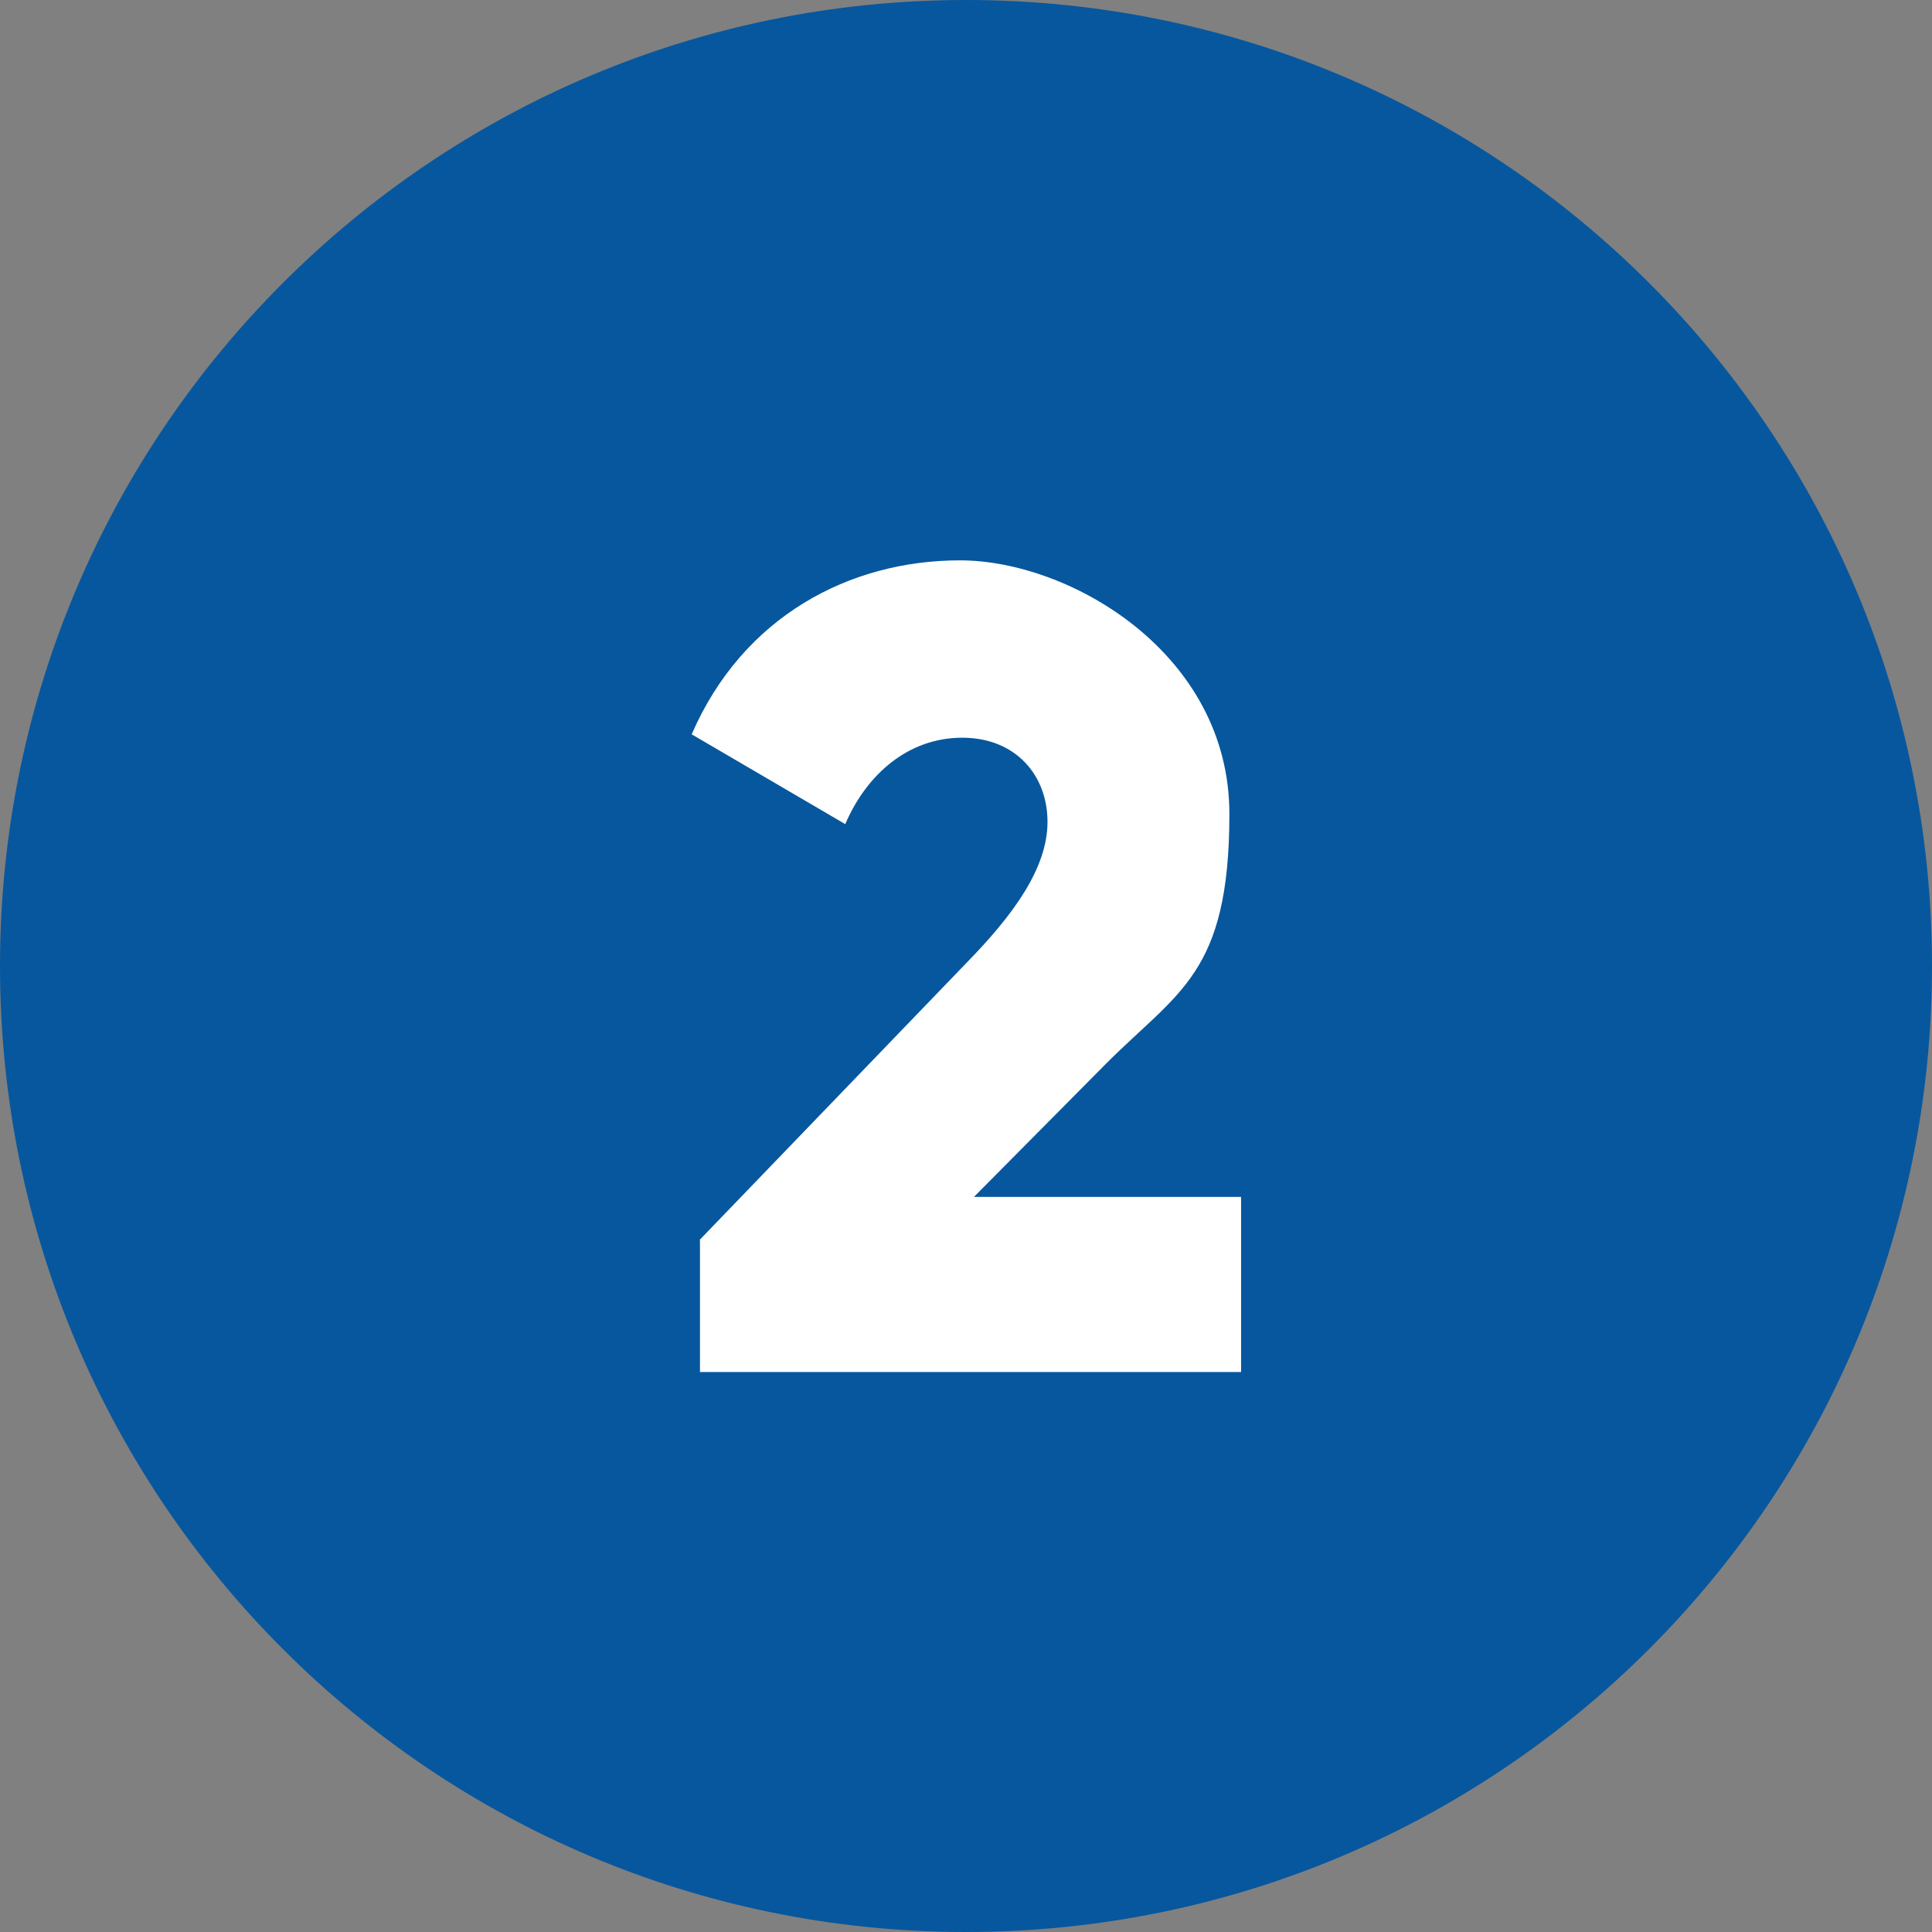
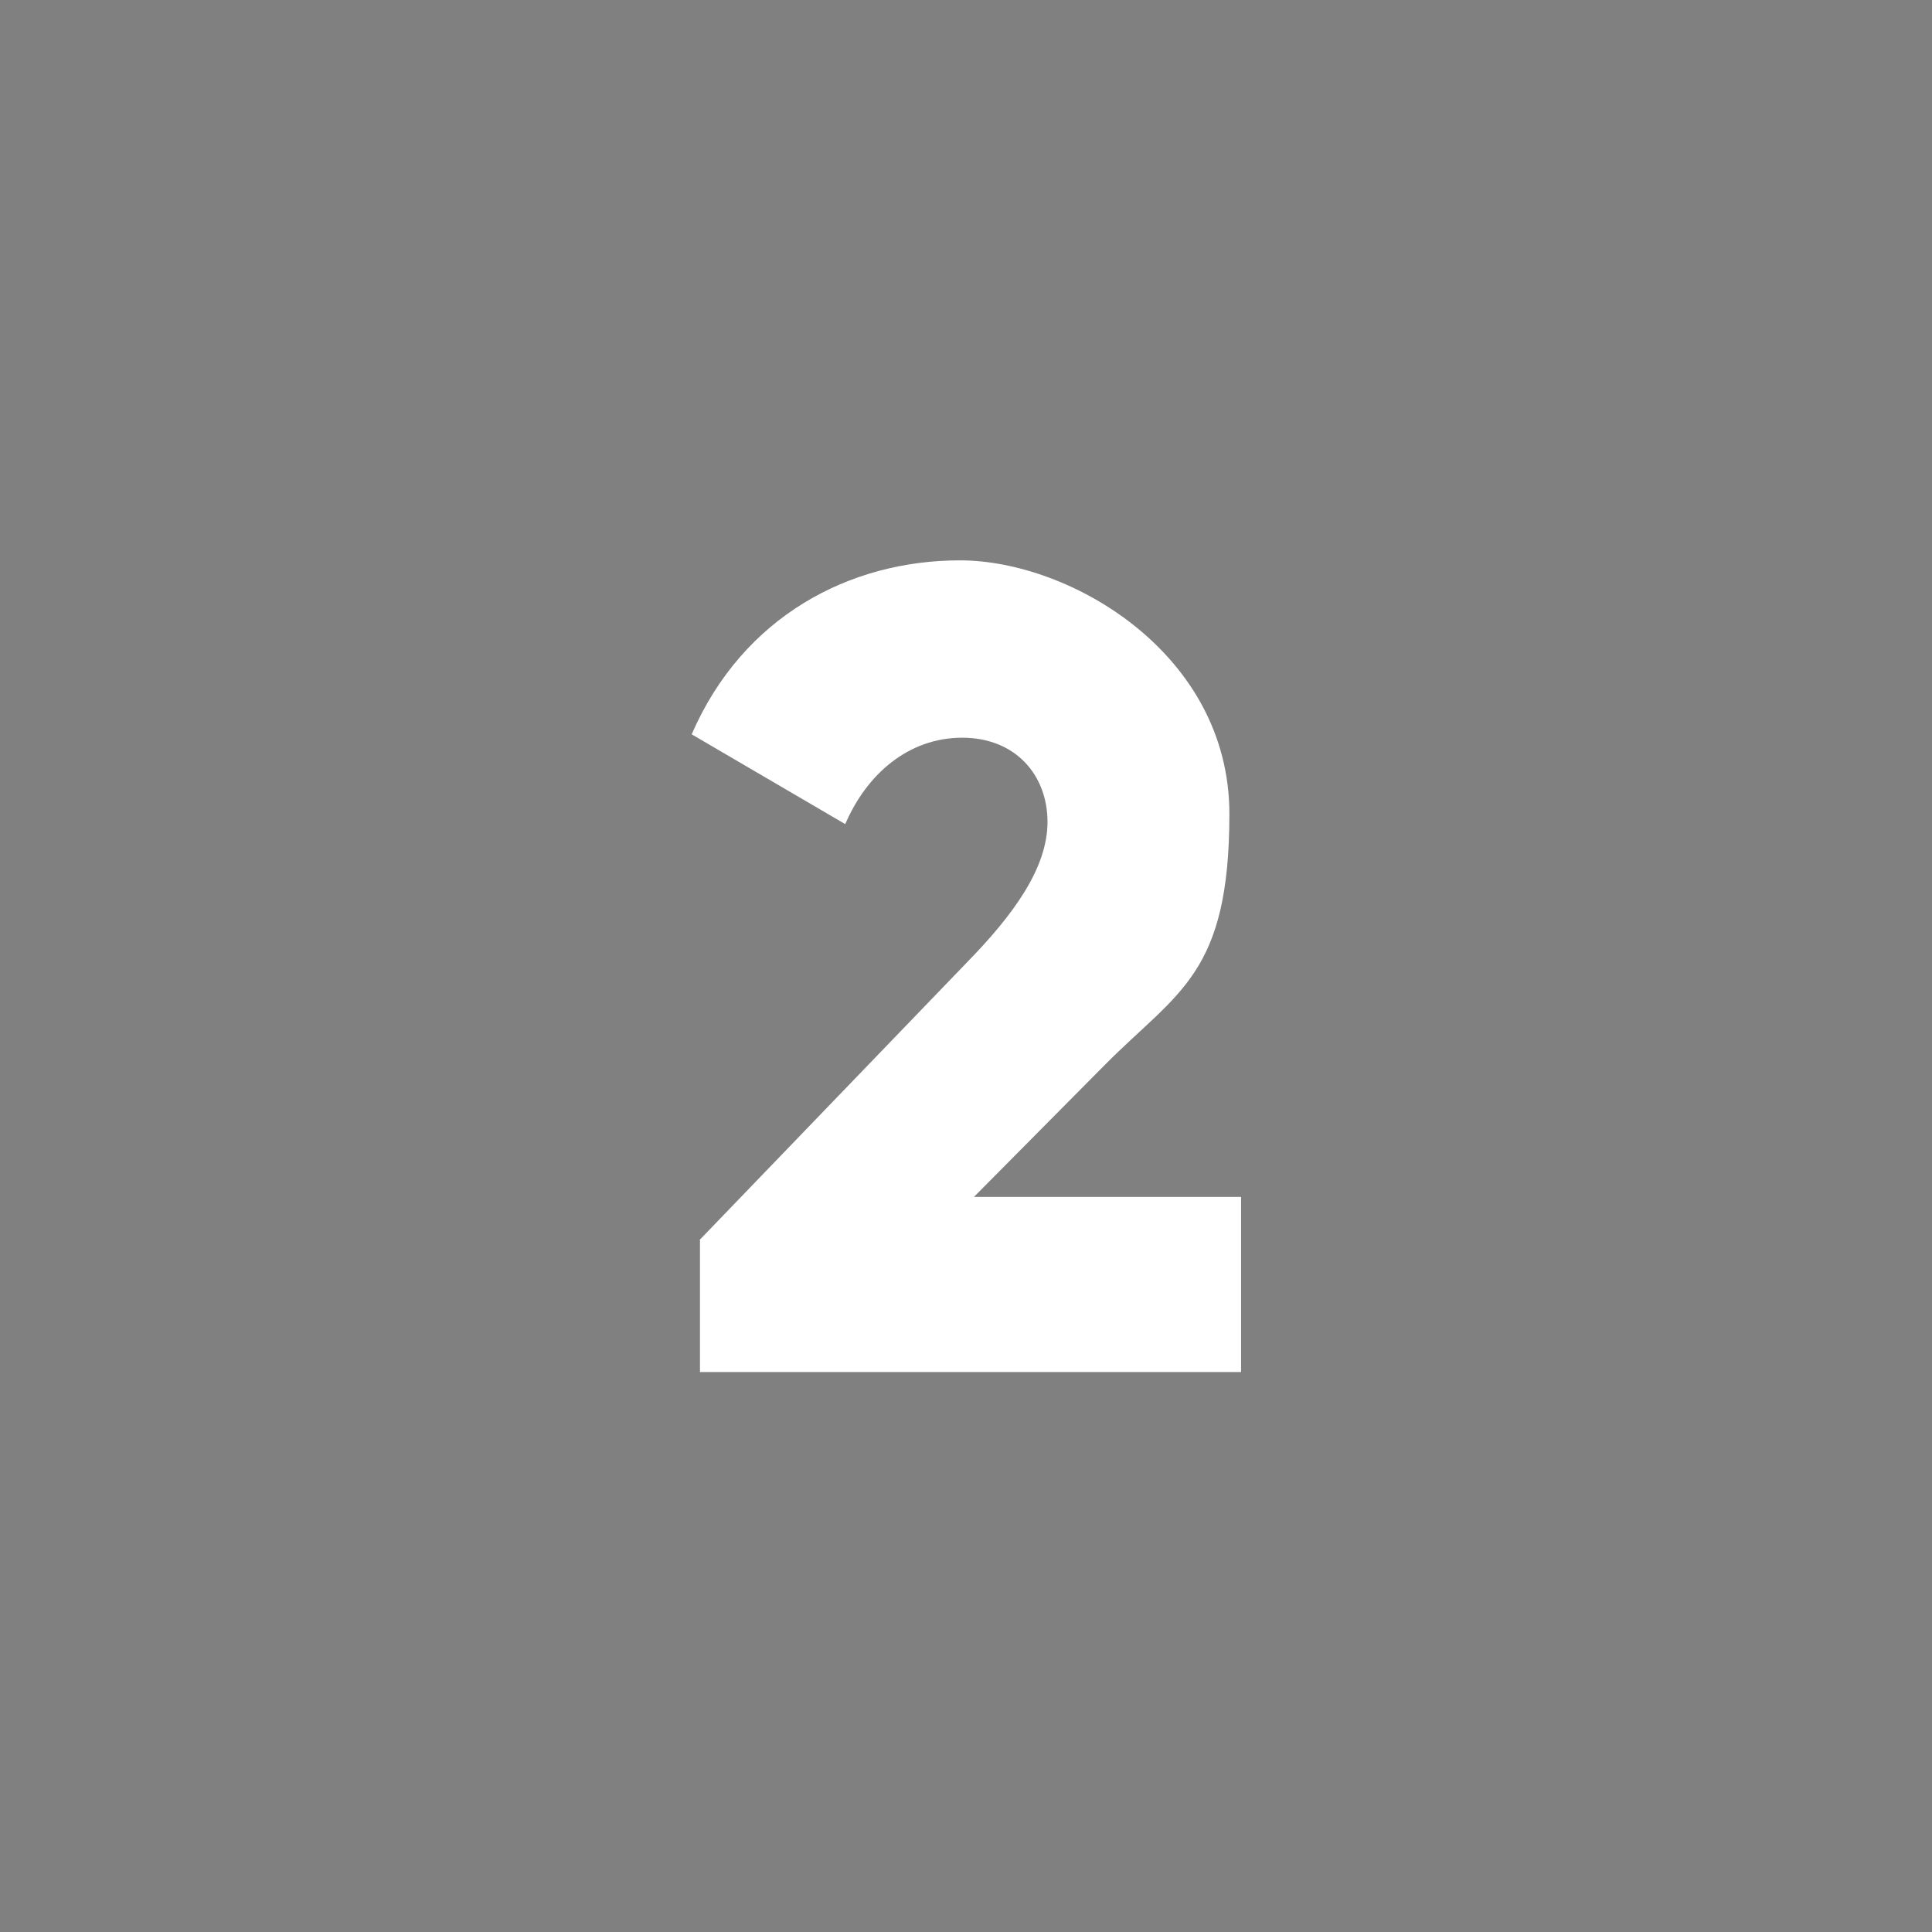
<svg xmlns="http://www.w3.org/2000/svg" id="Livello_1" version="1.1" viewBox="0 0 512 512">
  <rect x="0" y="0" width="512" height="512" fill="#808080" stroke="none" />
  <defs>
    <style>
      .st0 {
        fill: #fff;
      }

      .st1 {
        fill: #07579e;
      }
    </style>
  </defs>
  <g id="Layer_2">
    <g id="_03.number_2">
-       <path id="background" class="st1" d="M256,0C114.6,0,0,114.6,0,256s114.6,256,256,256,256-114.6,256-256S397.4,0,256,0h0Z" />
      <path class="st0" d="M185.4,328.6l70.8-73.5c12.3-12.6,21.4-25,21.4-37.3s-8.4-22.3-22.6-22.3-25.3,9.6-31,22.9l-40.7-23.8c13.6-31.3,41.9-46.1,71.1-46.1s71.4,24.7,71.4,67.2-13.6,47-32.8,66.3l-34.9,35.2h70.8v46.4h-143.4v-34.9Z" />
    </g>
  </g>
</svg>